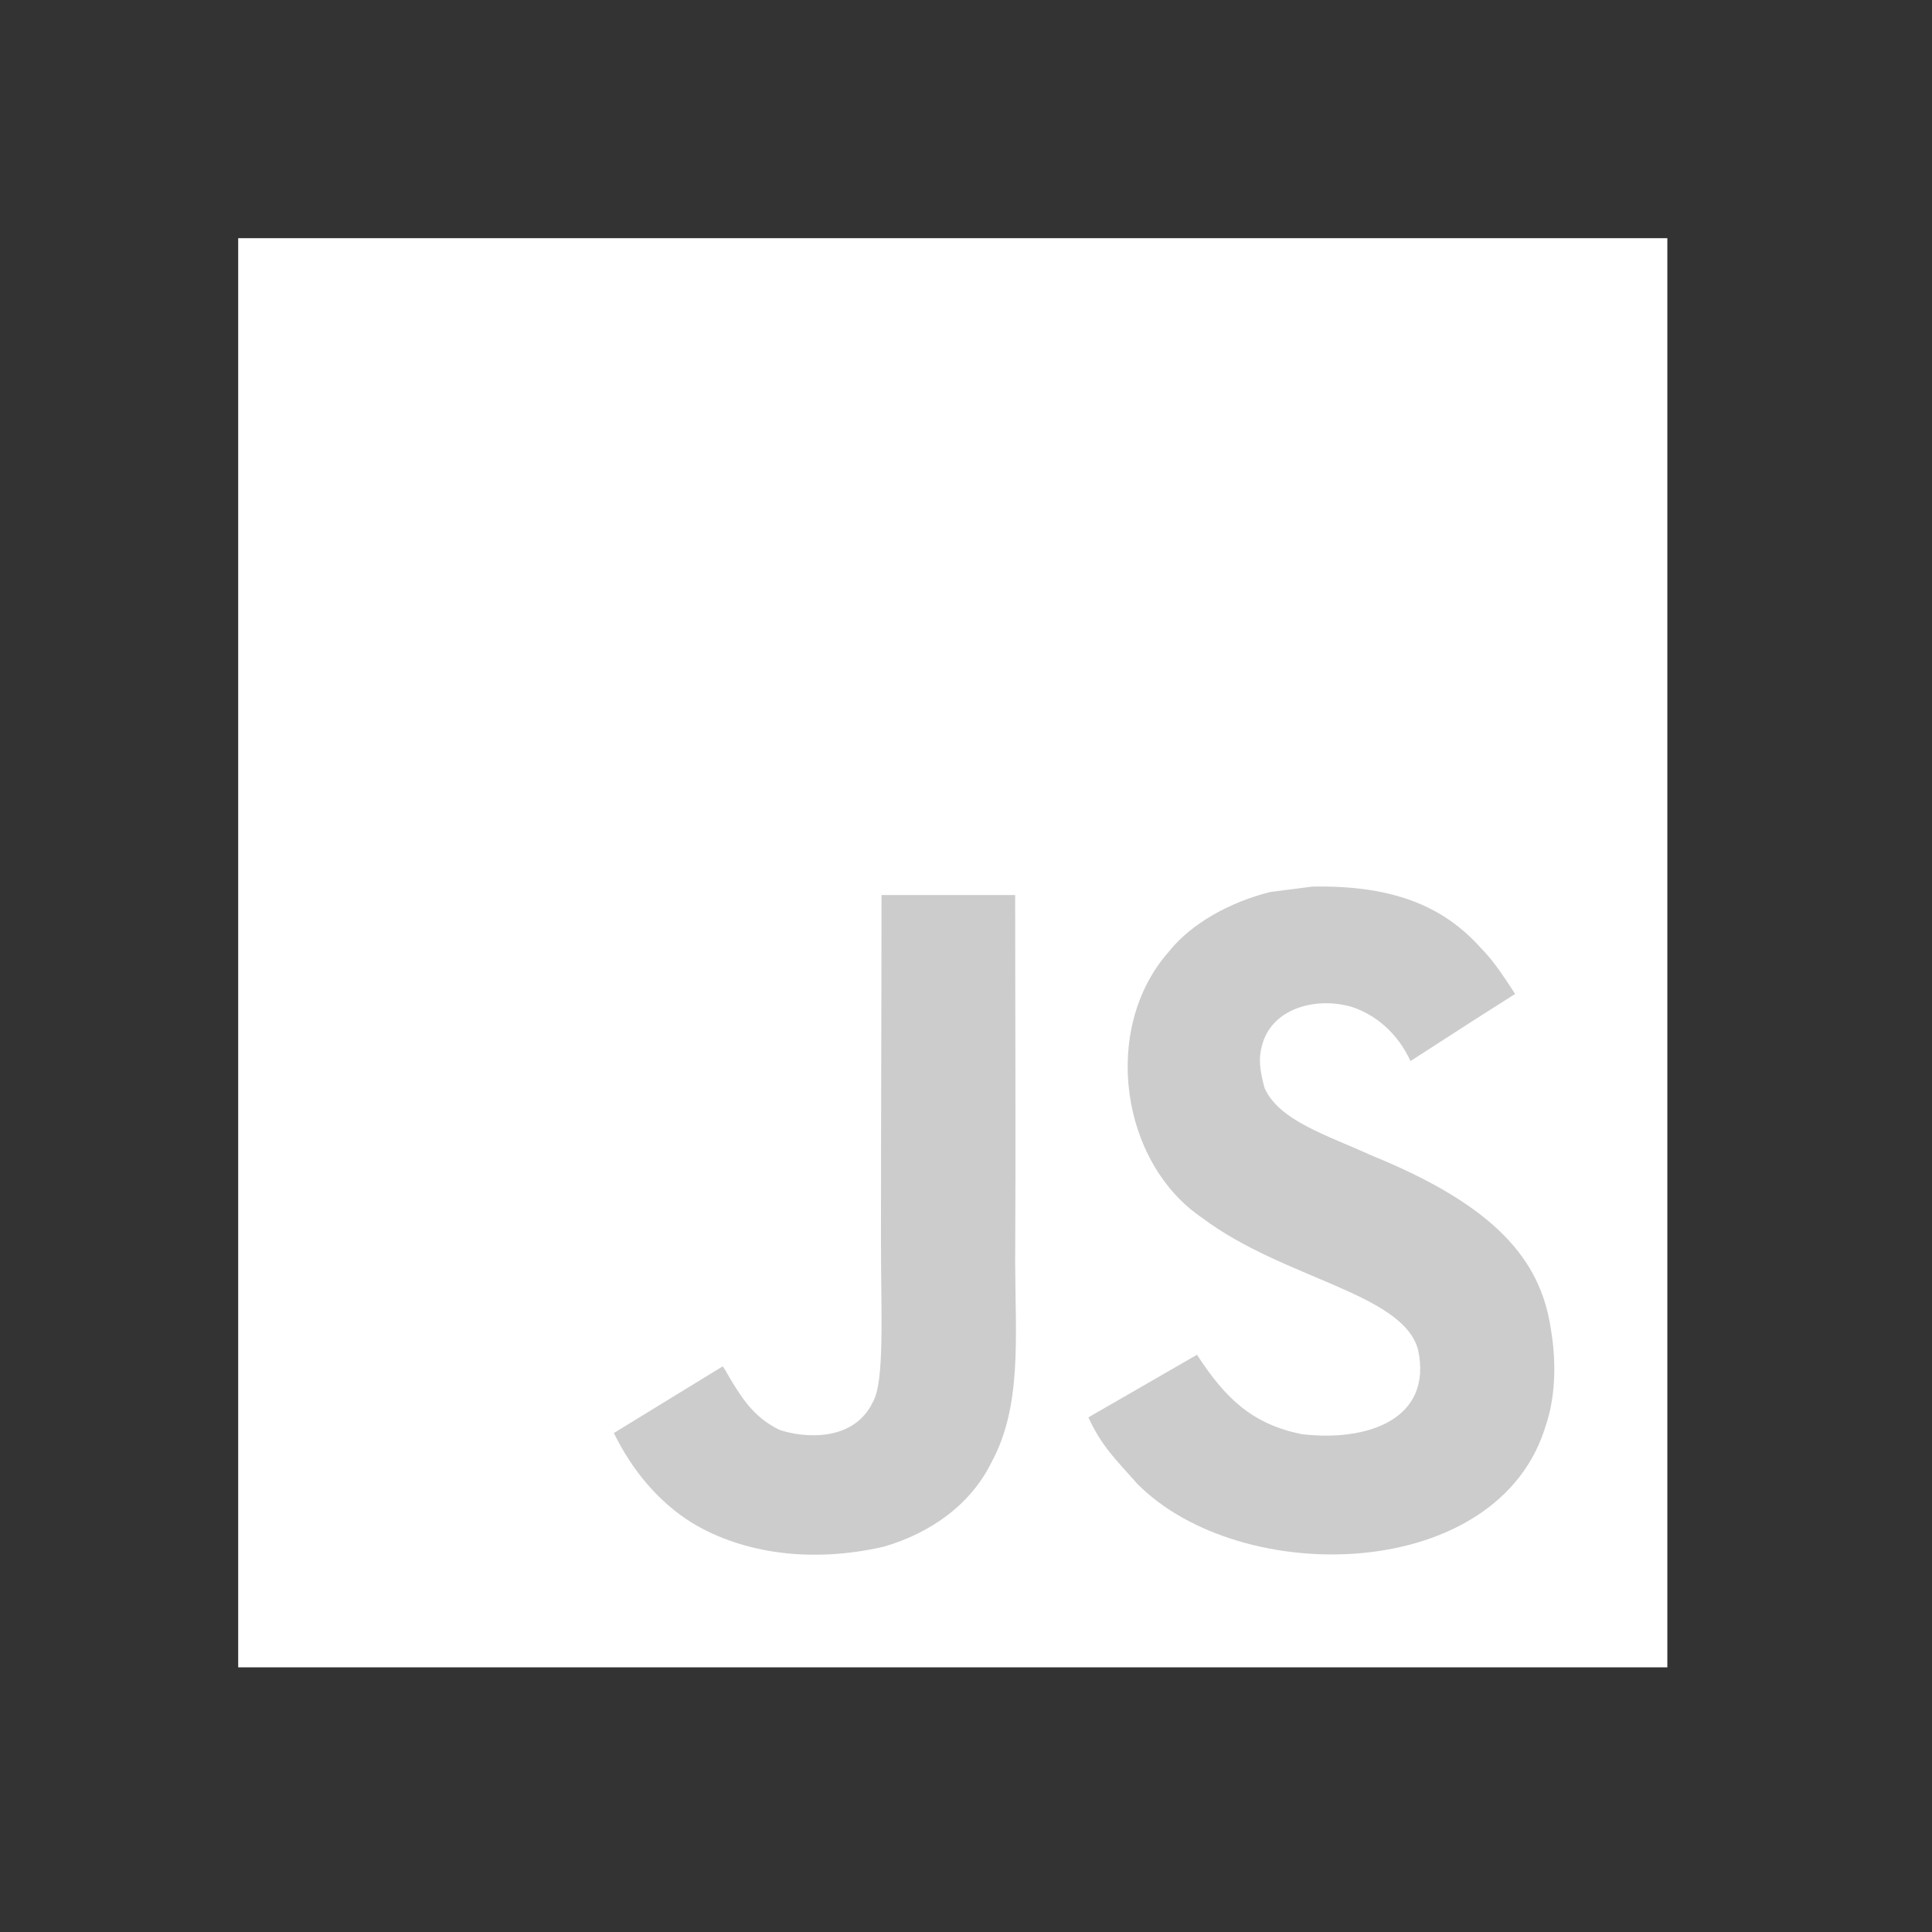
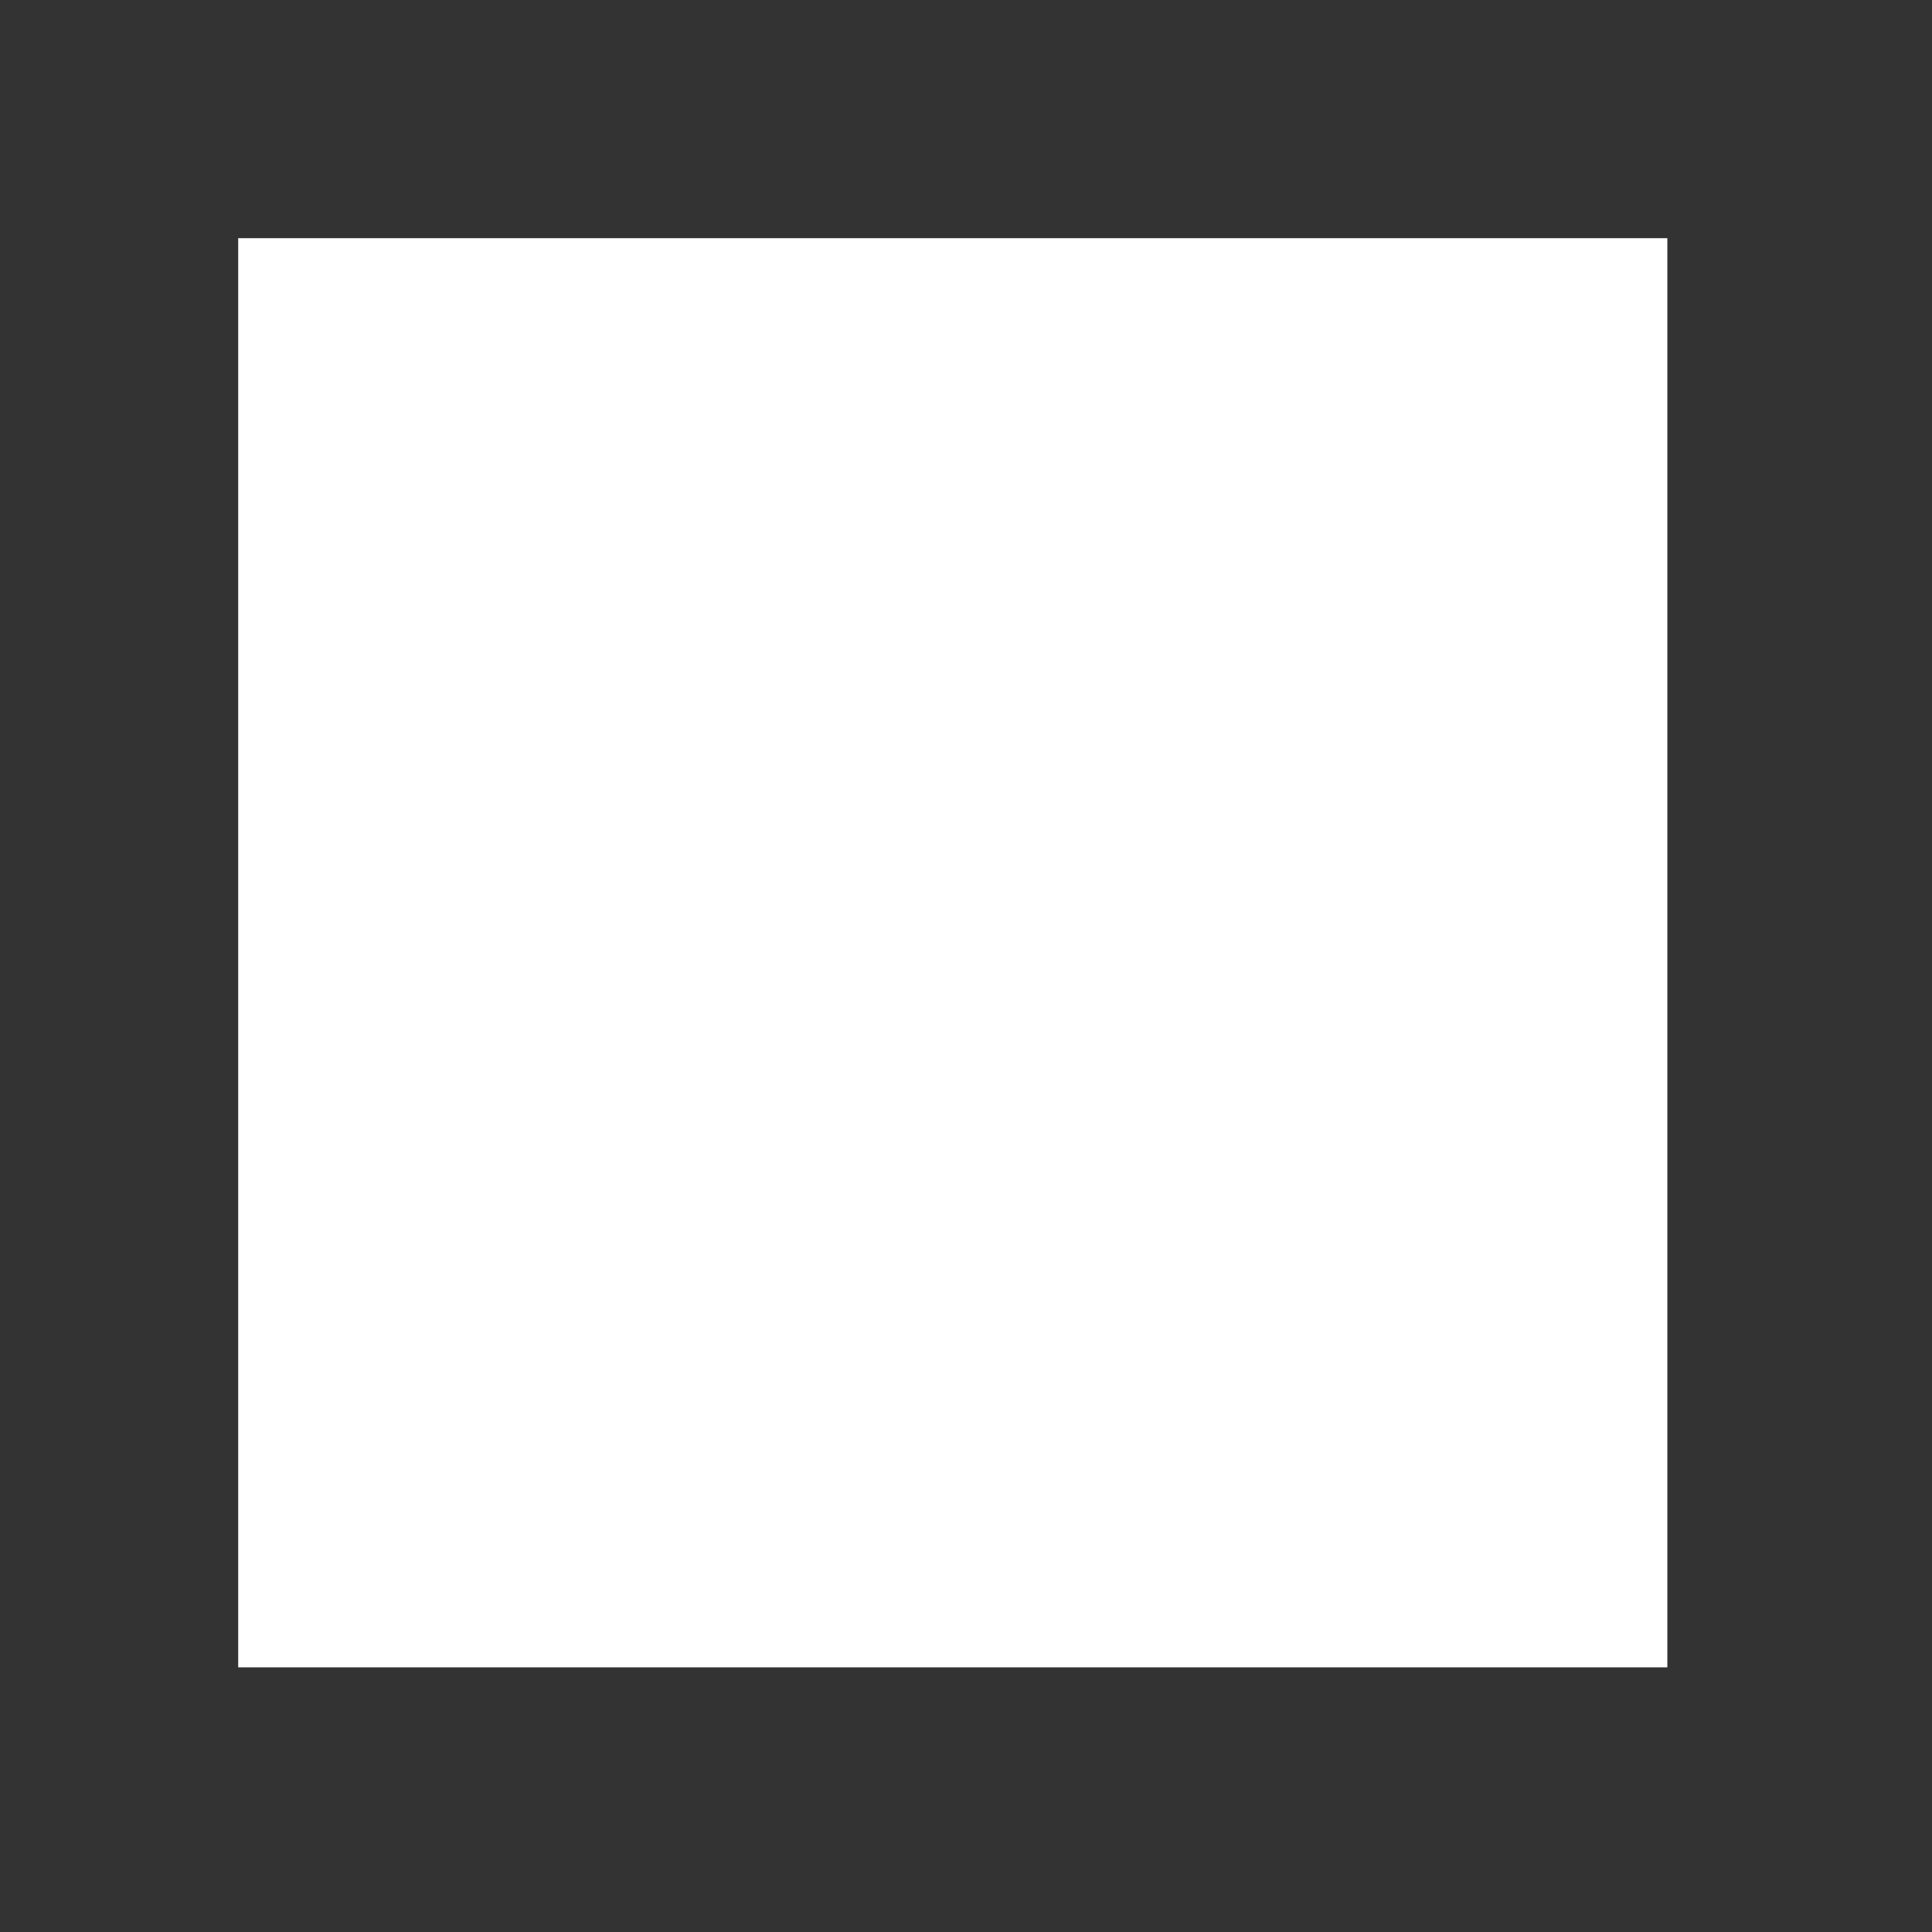
<svg xmlns="http://www.w3.org/2000/svg" width="73" height="73" viewBox="0 0 73 73" fill="none">
  <rect x="0" y="0" width="73" height="73" fill="#333333" stroke="none" />
  <g clip-path="url(#clip0_83_521)">
    <path d="M9 9H63V63H9V9Z" fill="white" />
-     <path d="M58.583 50.121C58.188 47.657 56.581 45.589 51.822 43.659C50.17 42.899 48.327 42.355 47.778 41.102C47.583 40.373 47.557 39.963 47.68 39.521C48.034 38.089 49.744 37.643 51.099 38.053C51.971 38.346 52.798 39.018 53.296 40.091C55.626 38.582 55.621 38.592 57.248 37.556C56.653 36.632 56.334 36.205 55.944 35.81C54.543 34.245 52.633 33.439 49.579 33.5C49.051 33.567 48.517 33.639 47.988 33.706C46.464 34.091 45.011 34.891 44.159 35.964C41.602 38.864 42.331 43.941 45.442 46.03C48.507 48.33 53.008 48.853 53.583 51.004C54.143 53.637 51.648 54.489 49.169 54.187C47.341 53.807 46.325 52.878 45.227 51.189C43.204 52.359 43.204 52.359 41.125 53.555C41.618 54.633 42.136 55.121 42.963 56.055C46.874 60.023 56.663 59.828 58.419 53.822C58.49 53.617 58.963 52.241 58.583 50.121ZM38.358 33.819H33.307C33.307 38.182 33.287 42.514 33.287 46.877C33.287 49.654 33.431 52.2 32.979 52.98C32.24 54.515 30.325 54.325 29.453 54.027C28.565 53.591 28.113 52.97 27.589 52.092C27.446 51.841 27.338 51.646 27.302 51.63C25.931 52.467 24.566 53.309 23.195 54.146C23.878 55.547 24.884 56.763 26.172 57.554C28.097 58.709 30.684 59.063 33.39 58.442C35.15 57.929 36.67 56.866 37.465 55.249C38.615 53.129 38.369 50.563 38.358 47.724C38.384 43.094 38.358 38.464 38.358 33.819Z" fill="#CCCCCC" />
  </g>
  <defs>
    <clipPath id="clip0_83_521">
      <rect width="54" height="54" fill="white" transform="translate(9 9)" />
    </clipPath>
  </defs>
</svg>